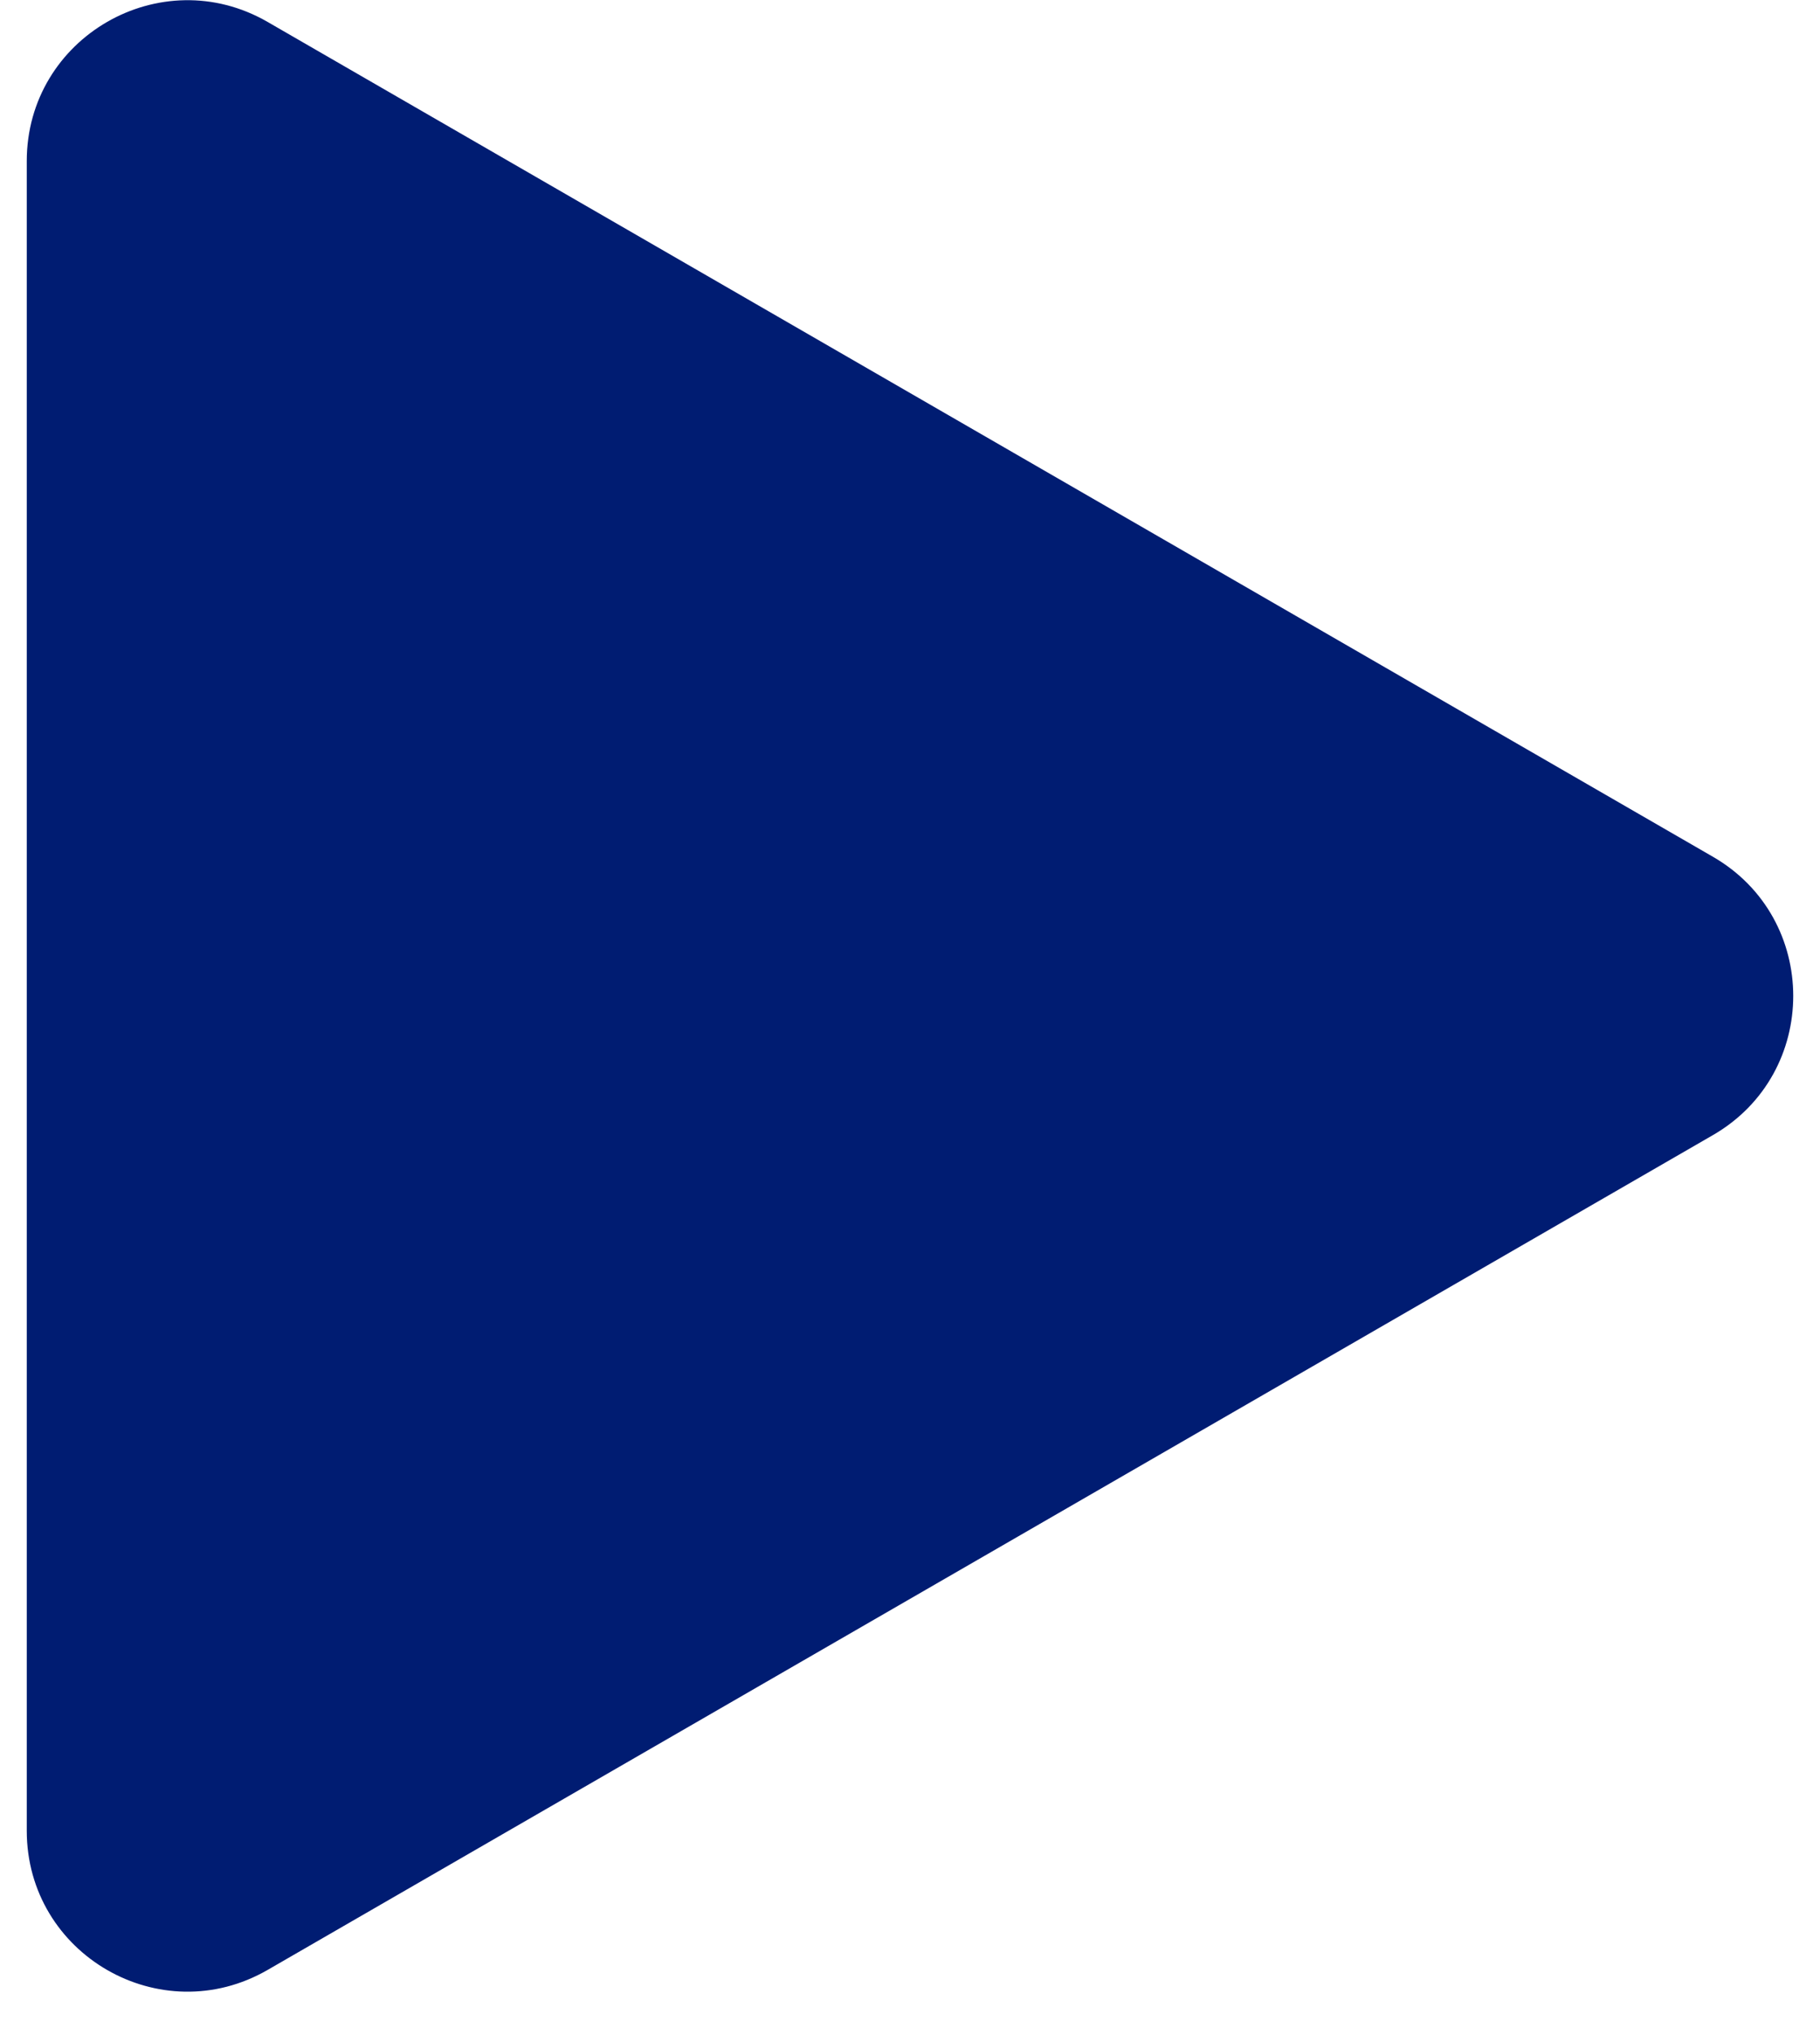
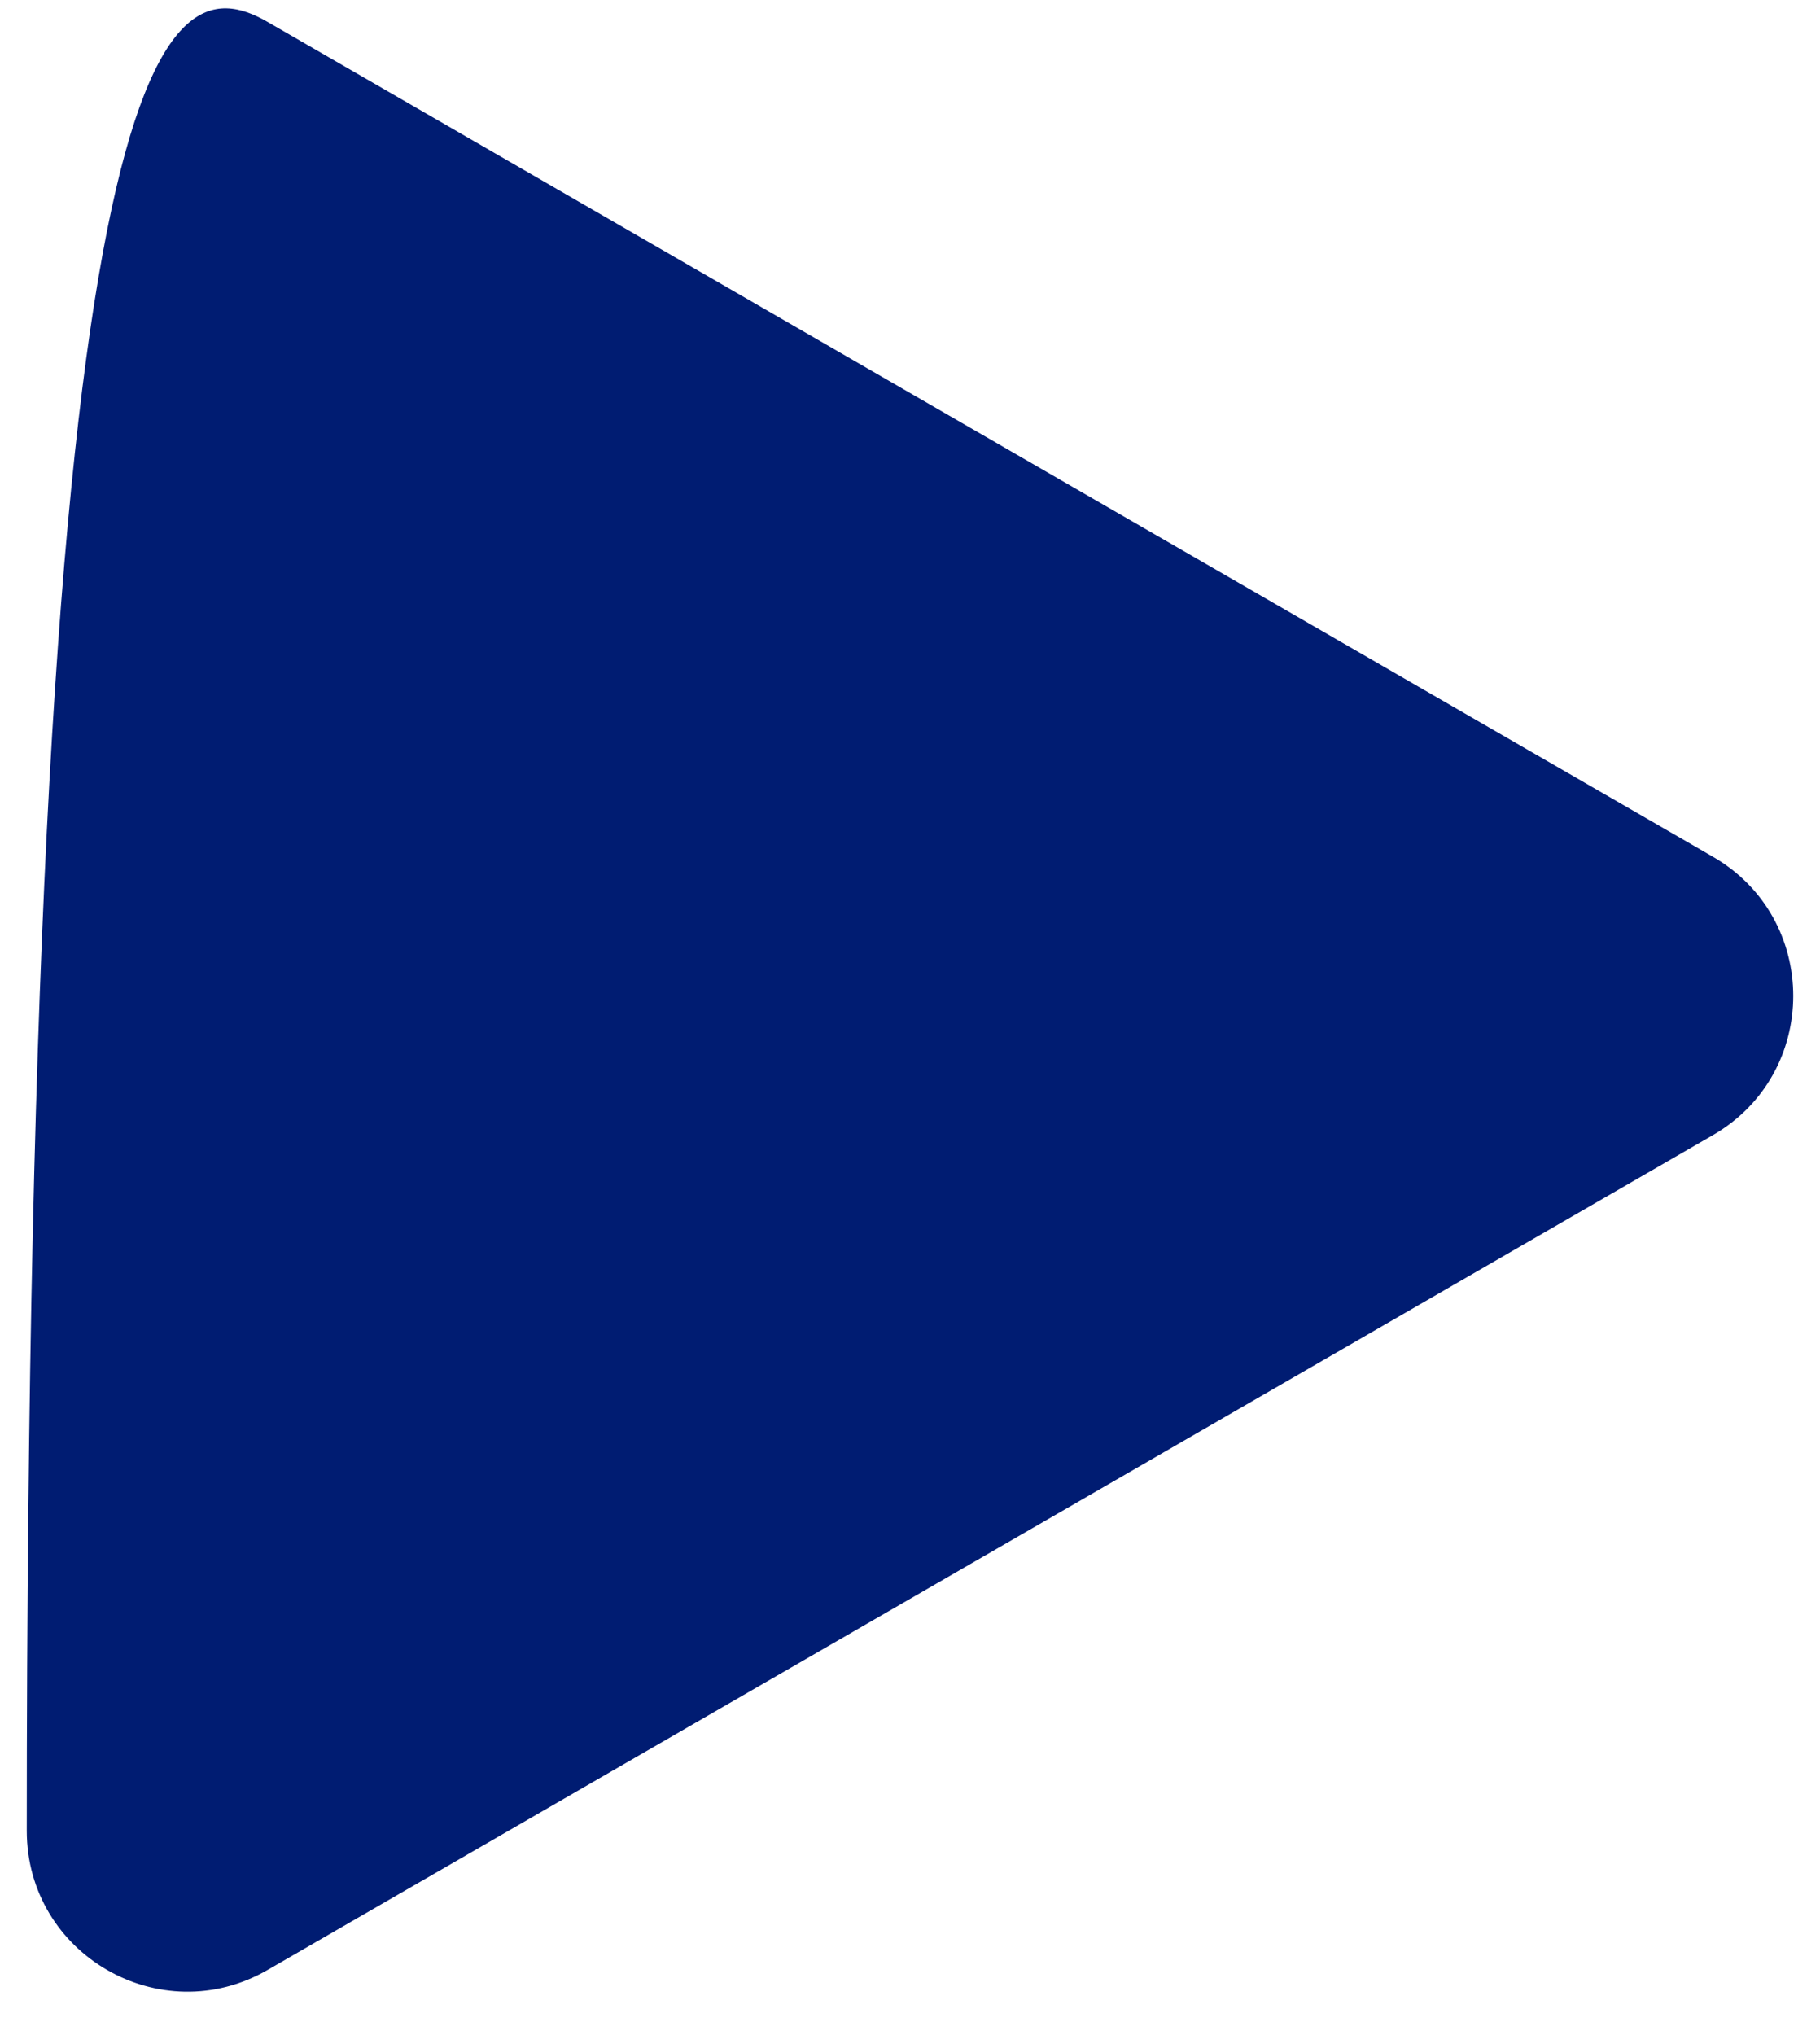
<svg xmlns="http://www.w3.org/2000/svg" width="34" height="38" viewBox="0 0 34 38" fill="none">
-   <path d="M32 15.998C34 17.153 34 20.04 32 21.195L5 36.783C3 37.938 0.5 36.495 0.5 34.185L0.5 3.008C0.5 0.699 3 -0.745 5 0.41L32 15.998Z" fill="#001C72" />
+   <path d="M32 15.998C34 17.153 34 20.04 32 21.195L5 36.783C3 37.938 0.5 36.495 0.5 34.185C0.5 0.699 3 -0.745 5 0.41L32 15.998Z" fill="#001C72" />
</svg>